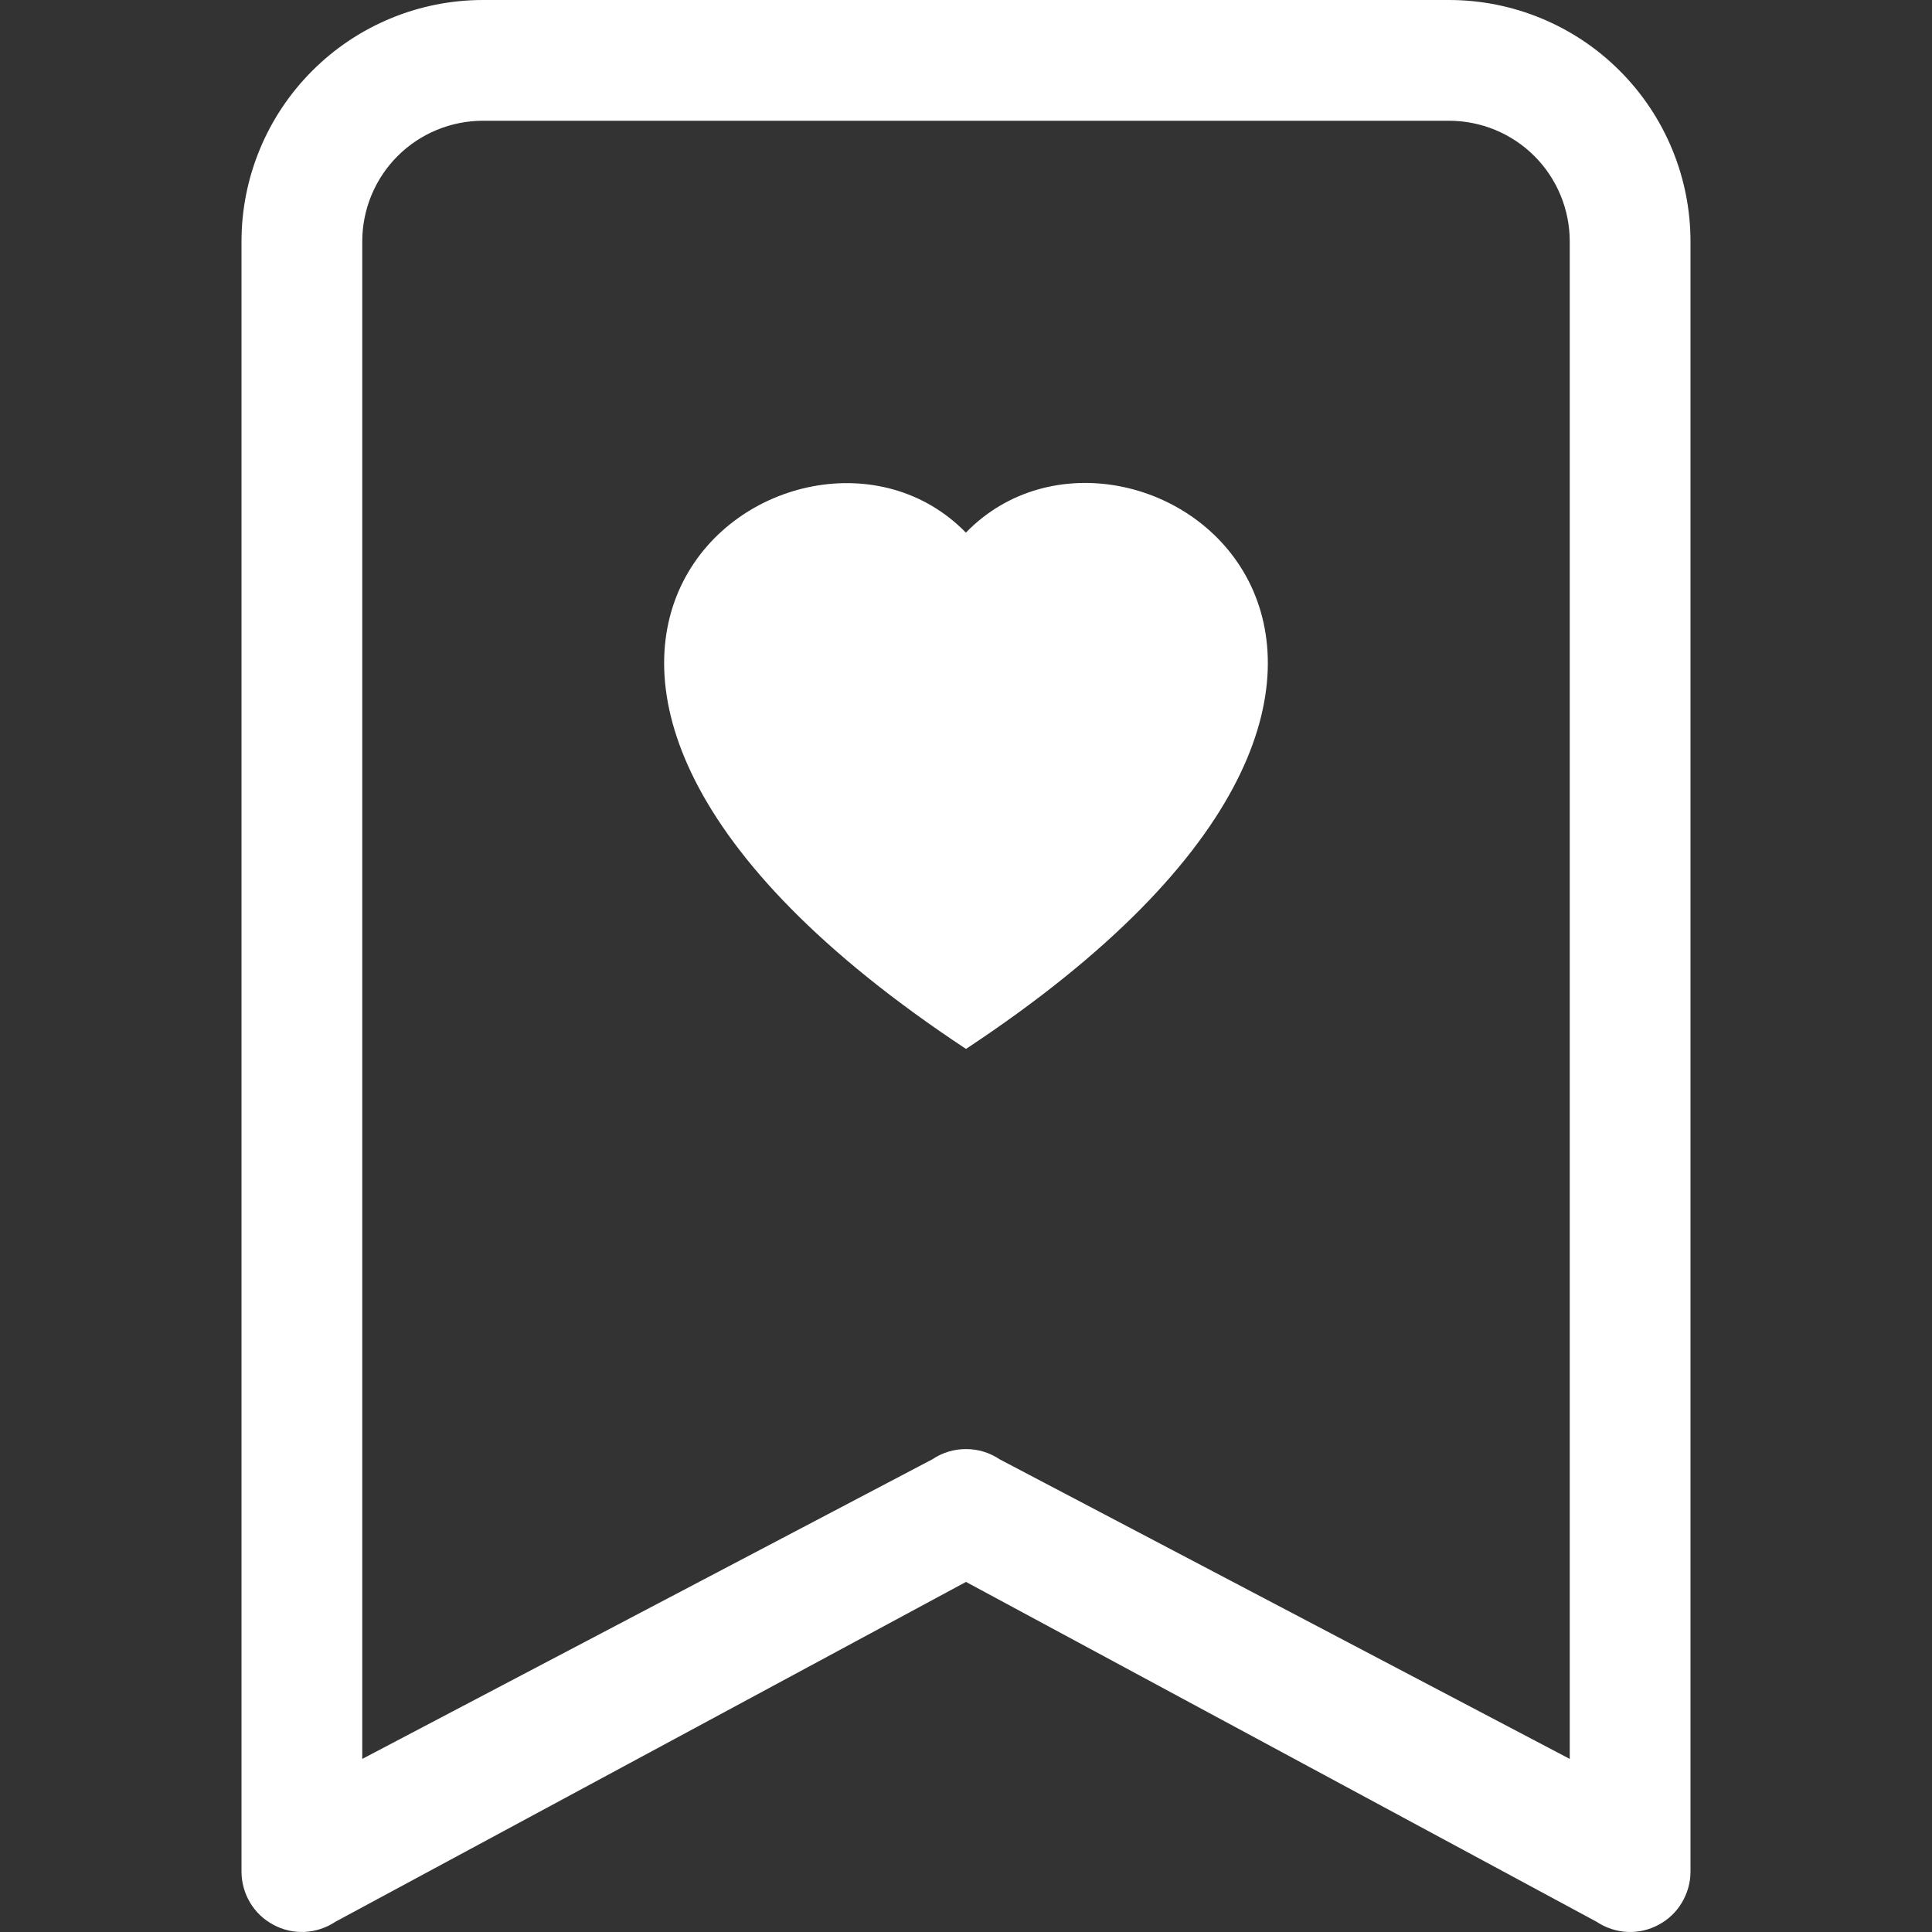
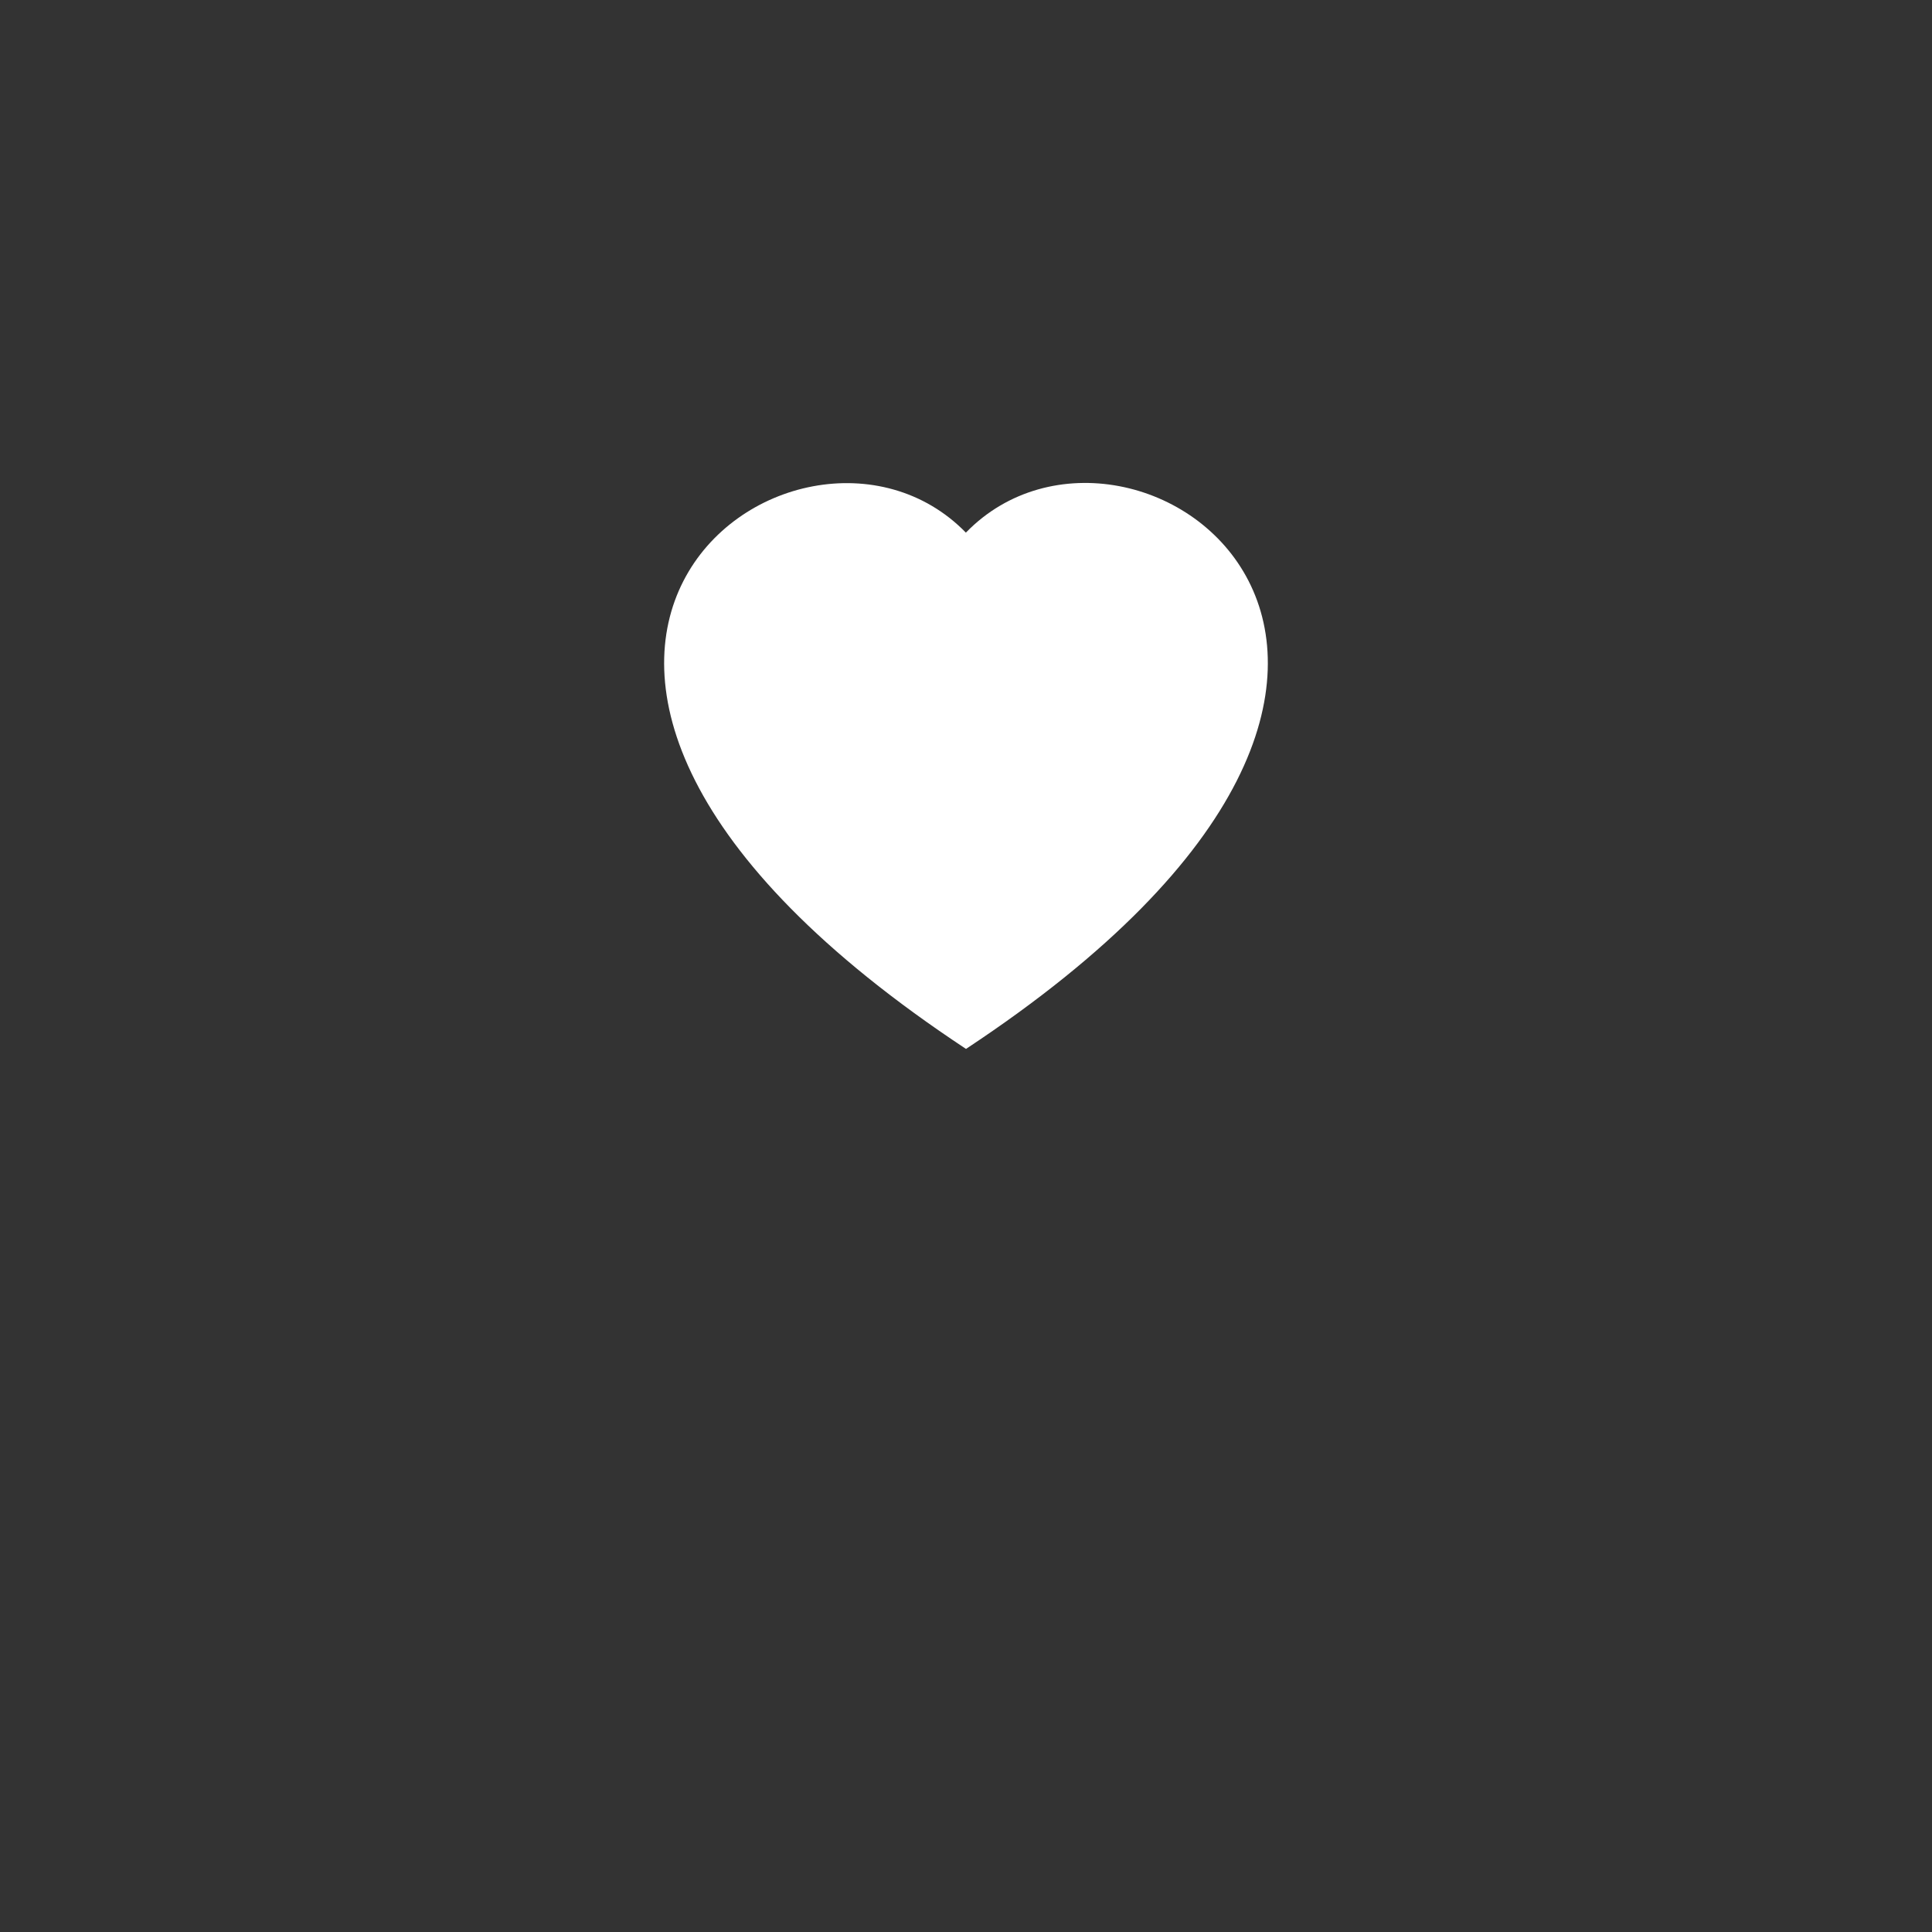
<svg xmlns="http://www.w3.org/2000/svg" fill="none" height="24" viewBox="0 0 24 24" width="24">
  <rect x="0" y="0" width="24" height="24" fill="#333333" stroke="none" />
-   <path d="M19.852 23.848L19.852 23.848L19.849 23.846L12.015 19.624L12 19.616L11.985 19.624L4.151 23.846L4.151 23.846L4.148 23.848C4.04 23.92 3.914 23.961 3.784 23.968C3.654 23.974 3.525 23.945 3.411 23.883C3.296 23.822 3.2 23.731 3.133 23.619C3.067 23.508 3.031 23.38 3.031 23.25C3.031 23.25 3.031 23.25 3.031 23.25L3.031 3C3.031 2.213 3.344 1.458 3.901 0.901C4.458 0.344 5.213 0.031 6 0.031H18C18.787 0.031 19.543 0.344 20.099 0.901C20.656 1.458 20.969 2.213 20.969 3V23.25C20.969 23.38 20.933 23.508 20.866 23.619C20.8 23.731 20.704 23.822 20.589 23.883C20.475 23.945 20.346 23.974 20.216 23.968C20.086 23.961 19.96 23.92 19.852 23.848ZM4.469 21.849V21.901L4.515 21.877L11.599 18.154L11.599 18.154L11.602 18.152C11.72 18.073 11.858 18.032 12 18.032C12.142 18.032 12.28 18.073 12.398 18.152L12.398 18.152L12.401 18.154L19.485 21.877L19.531 21.901V21.849V3C19.531 2.594 19.37 2.204 19.083 1.917C18.796 1.63 18.406 1.469 18 1.469H6C5.594 1.469 5.204 1.63 4.917 1.917C4.63 2.204 4.469 2.594 4.469 3V21.849Z" fill="white" stroke="white" stroke-width="0.062" />
  <path clip-rule="evenodd" d="M12 6.615C14.08 4.477 19.281 8.22 12 13.03C4.719 8.22 9.919 4.479 12 6.618V6.615Z" fill="white" fill-rule="evenodd" />
</svg>